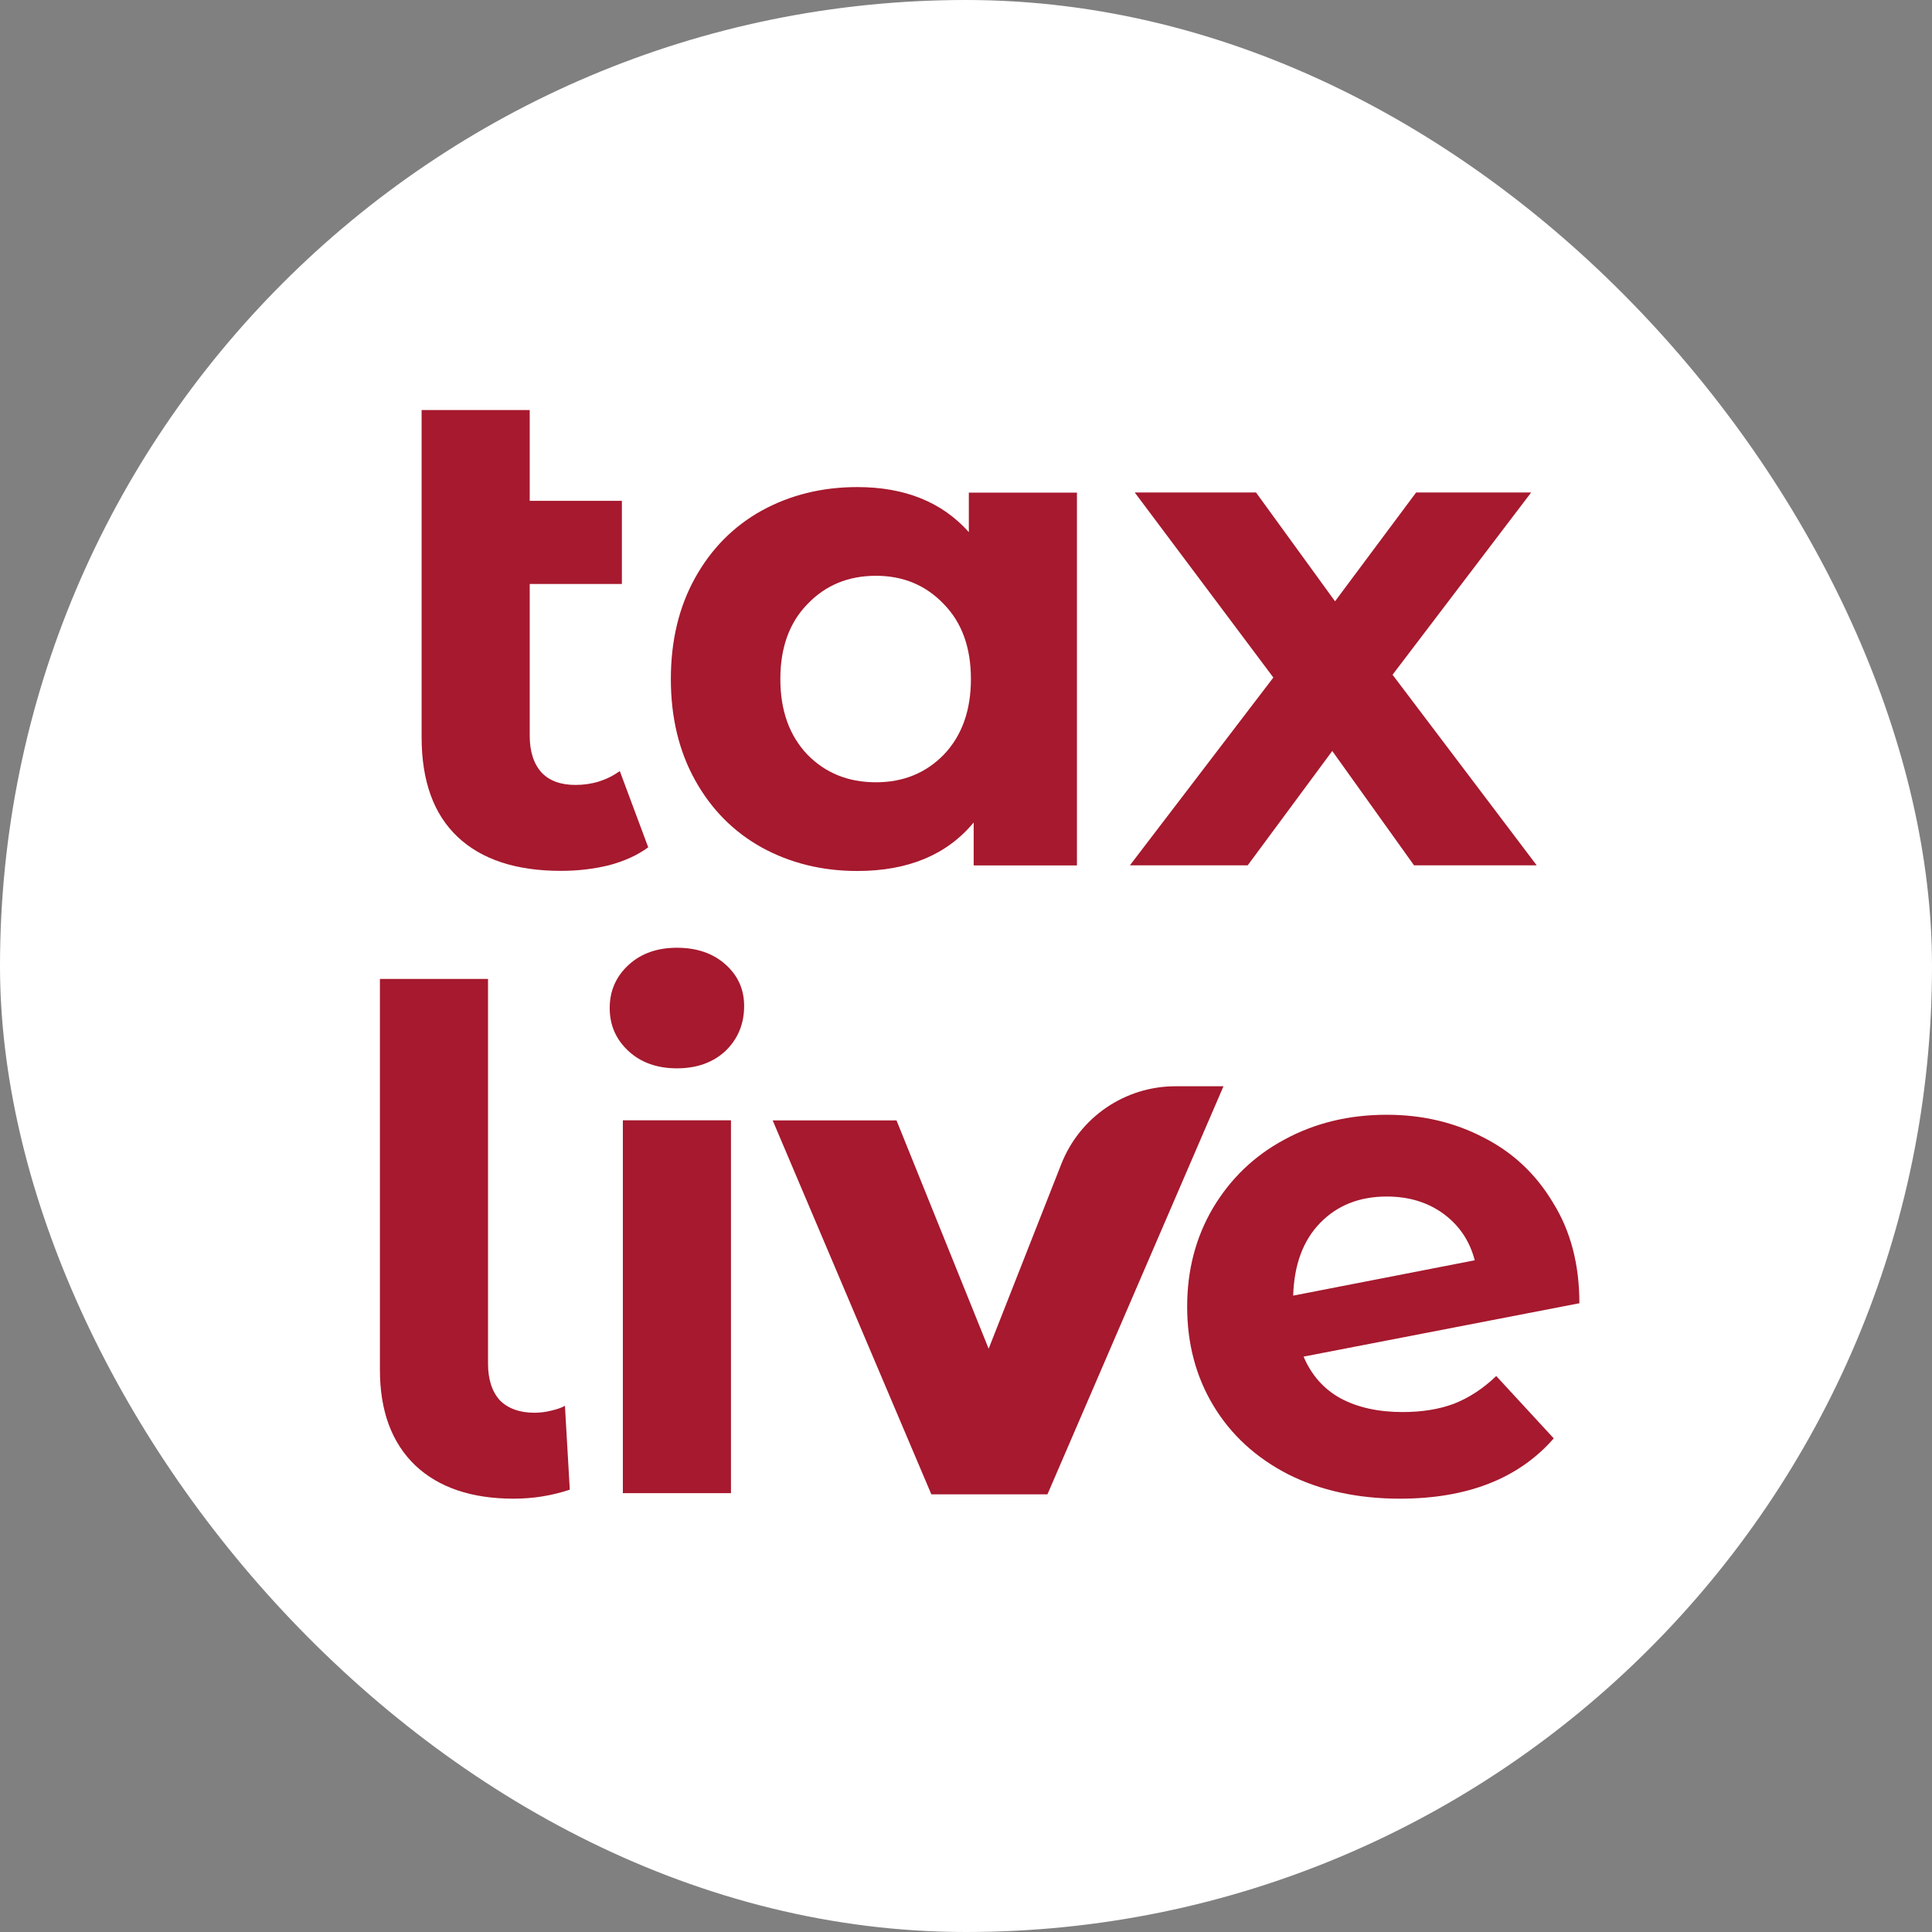
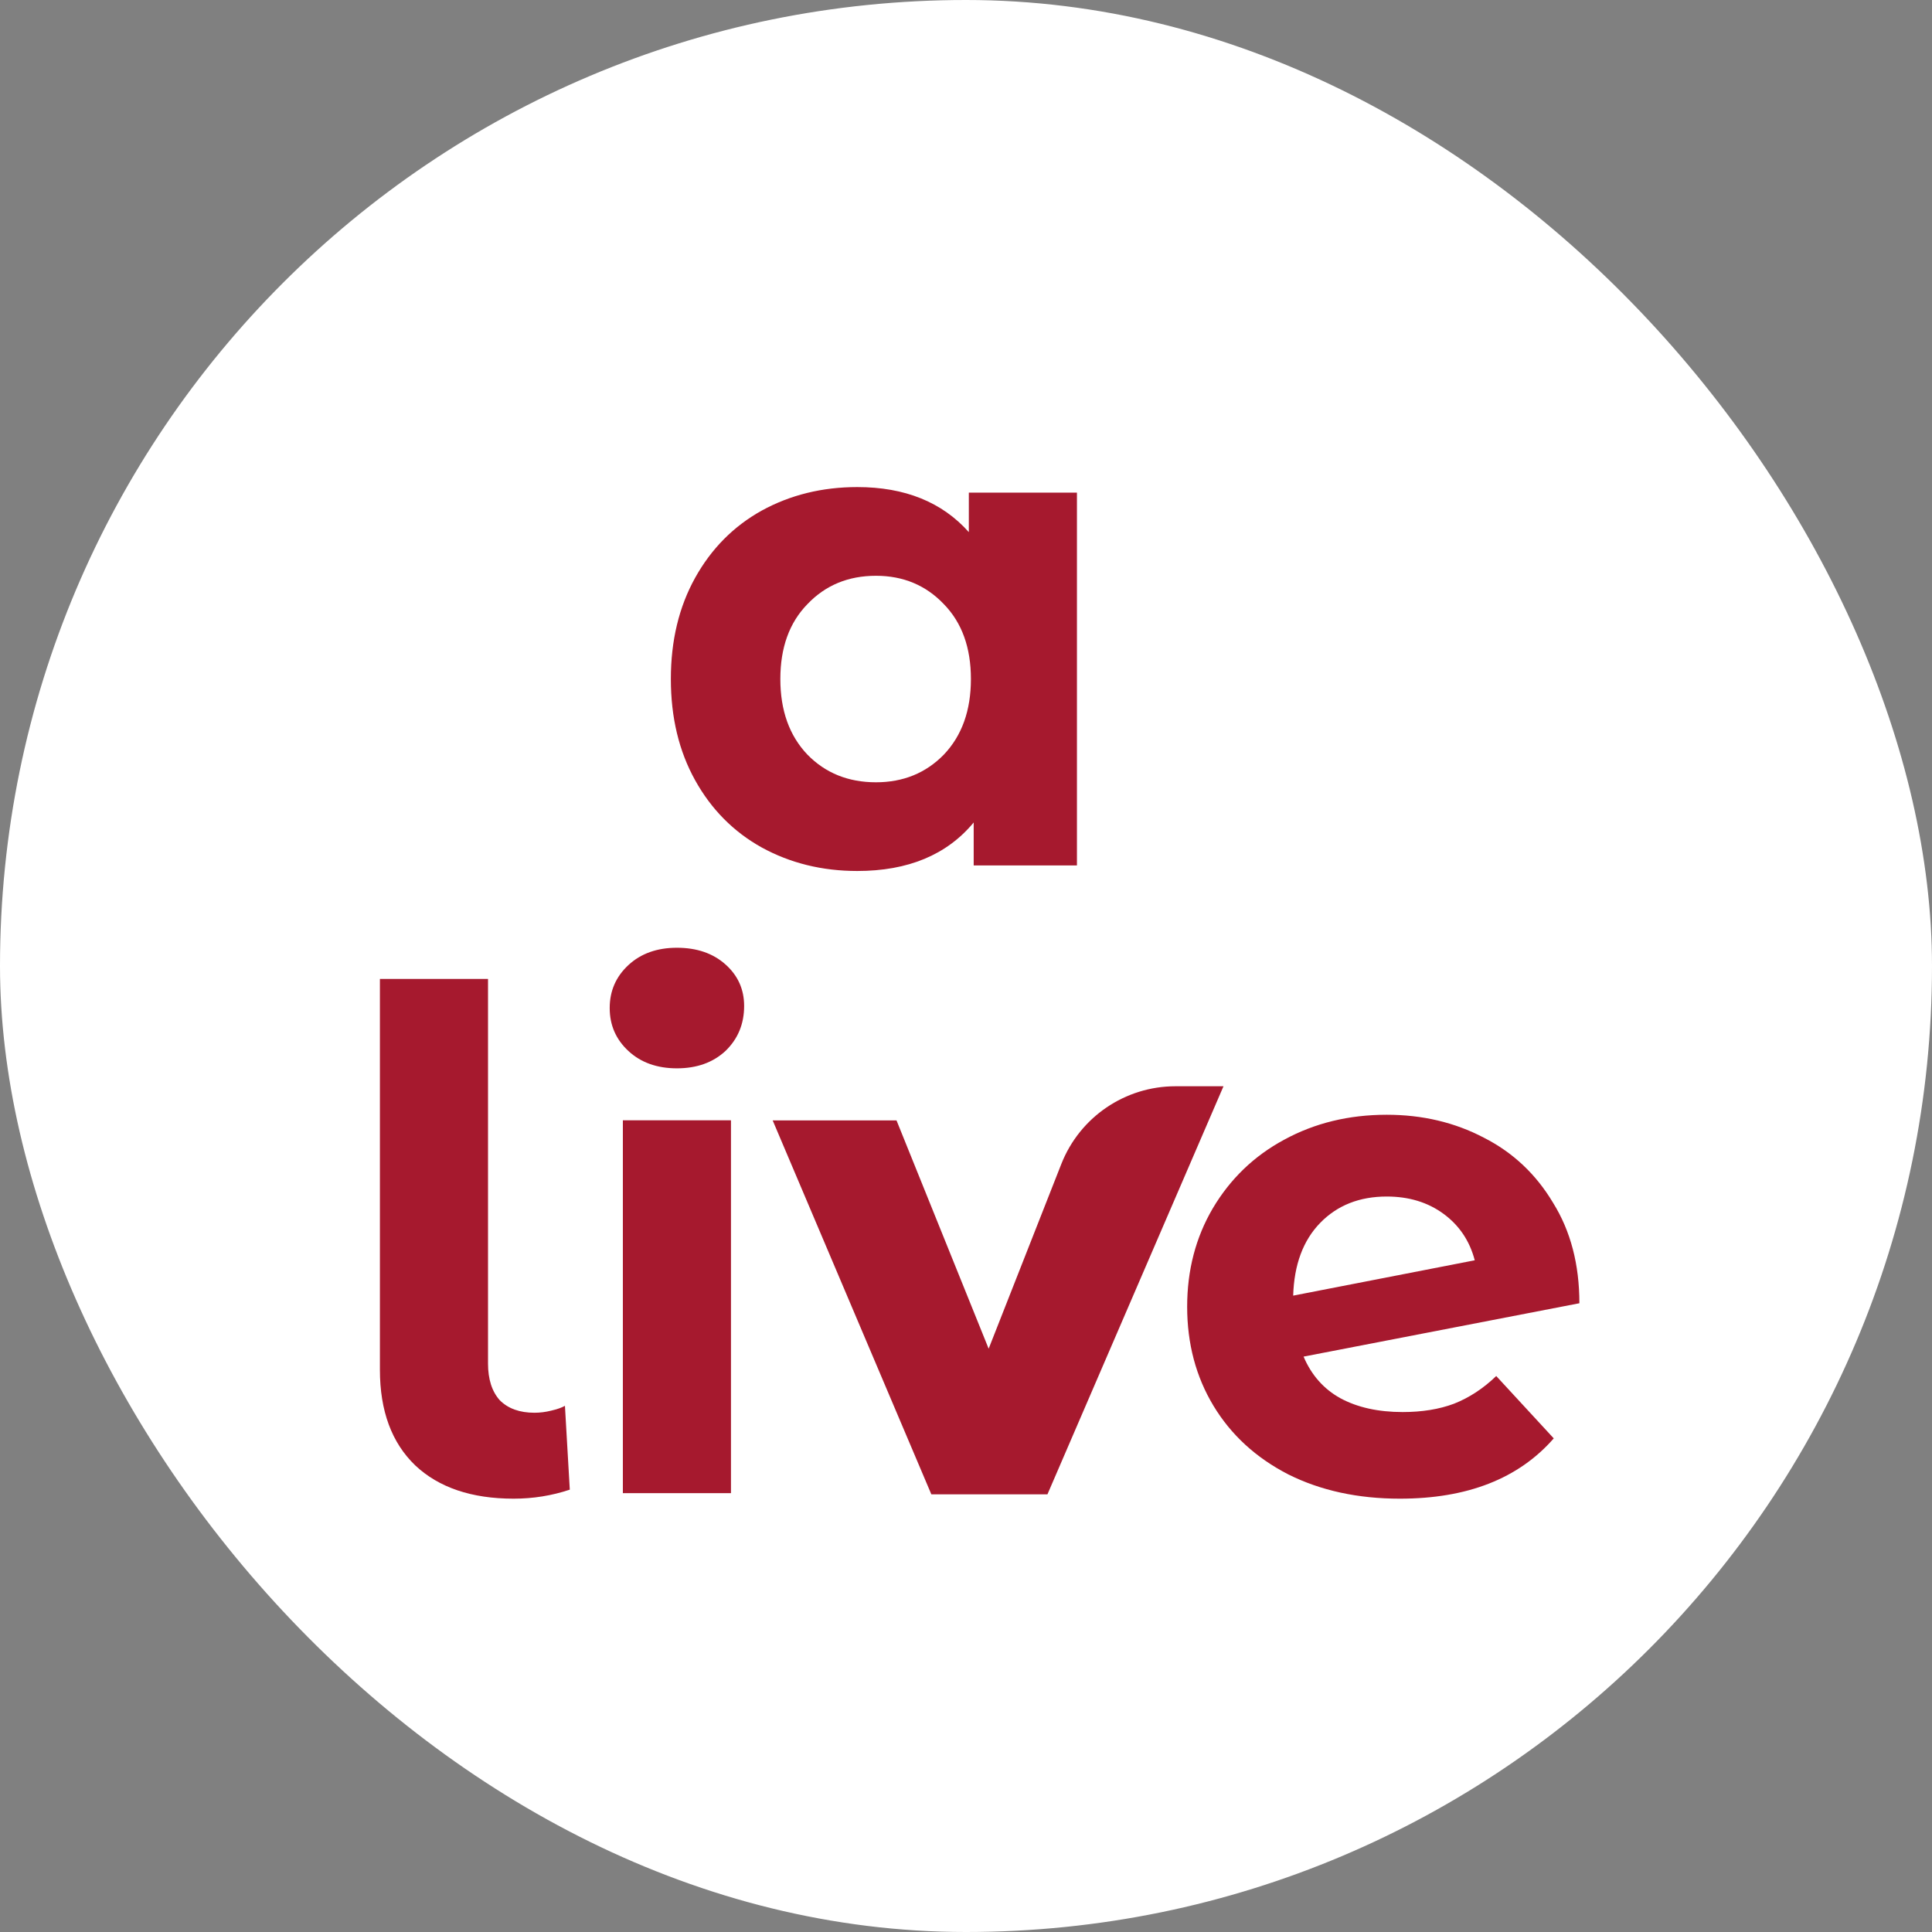
<svg xmlns="http://www.w3.org/2000/svg" width="834" height="834" viewBox="0 0 834 834" fill="none">
  <rect x="0" y="0" width="834" height="834" fill="#808080" stroke="none" />
  <rect width="834" height="834" rx="417" fill="white" />
  <path d="M605.503 609.549C613.879 609.549 621.258 608.353 627.64 605.96C634.221 603.367 640.304 599.378 645.888 593.994L670.717 620.917C655.56 638.267 633.423 646.943 604.306 646.943C586.158 646.943 570.104 643.453 556.144 636.472C542.184 629.293 531.415 619.421 523.836 606.857C516.258 594.293 512.469 580.034 512.469 564.079C512.469 548.324 516.158 534.165 523.537 521.601C531.115 508.837 541.386 498.965 554.349 491.985C567.512 484.806 582.269 481.216 598.623 481.216C613.979 481.216 627.939 484.506 640.503 491.088C653.067 497.469 663.039 506.843 670.418 519.207C677.996 531.373 681.785 545.831 681.785 562.583L562.725 585.618C566.116 593.595 571.4 599.578 578.58 603.566C585.959 607.555 594.933 609.549 605.503 609.549ZM598.623 516.515C586.856 516.515 577.284 520.304 569.905 527.883C562.526 535.461 558.637 545.931 558.238 559.293L636.614 544.036C634.421 535.66 629.933 528.979 623.153 523.994C616.372 519.008 608.195 516.515 598.623 516.515Z" fill="#A6192E" />
  <path d="M268.877 483.609H315.544V644.549H268.877V483.609ZM292.211 461.173C283.635 461.173 276.655 458.68 271.27 453.694C265.886 448.709 263.193 442.526 263.193 435.147C263.193 427.768 265.886 421.586 271.27 416.6C276.655 411.614 283.635 409.122 292.211 409.122C300.786 409.122 307.766 411.515 313.151 416.301C318.535 421.087 321.228 427.07 321.228 434.25C321.228 442.028 318.535 448.509 313.151 453.694C307.766 458.68 300.786 461.173 292.211 461.173Z" fill="#A6192E" />
  <path d="M221.735 646.943C203.587 646.943 189.427 642.157 179.256 632.584C169.085 622.812 164 609.051 164 591.302V422.583H210.667V588.609C210.667 595.39 212.362 600.675 215.752 604.464C219.342 608.054 224.328 609.849 230.71 609.849C233.103 609.849 235.496 609.55 237.889 608.951C240.482 608.353 242.476 607.655 243.872 606.857L245.966 643.054C238.188 645.647 230.111 646.943 221.735 646.943Z" fill="#A6192E" />
  <path d="M528.15 468.914L452.158 645.071H402.042L333.551 483.662H387.008L426.78 582.198L458.146 502.48C466.114 482.228 485.661 468.914 507.424 468.914H528.15Z" fill="#A6192E" />
-   <path d="M610.404 373.539L575.105 324.18L538.609 373.539H487.754L549.678 292.471L489.848 212.599H542.199L576.302 259.565L611.302 212.599H660.96L601.131 291.274L663.353 373.539H610.404Z" fill="#A6192E" />
  <path d="M464.891 212.652V373.593H420.318V355.046C408.752 369.006 391.999 375.986 370.062 375.986C354.905 375.986 341.145 372.596 328.78 365.815C316.615 359.034 307.042 349.362 300.062 336.798C293.082 324.234 289.592 309.675 289.592 293.123C289.592 276.57 293.082 262.011 300.062 249.447C307.042 236.883 316.615 227.211 328.78 220.43C341.145 213.65 354.905 210.259 370.062 210.259C390.603 210.259 406.658 216.741 418.224 229.704V212.652H464.891ZM378.139 337.695C389.905 337.695 399.677 333.707 407.455 325.73C415.233 317.553 419.122 306.684 419.122 293.123C419.122 279.561 415.233 268.792 407.455 260.815C399.677 252.638 389.905 248.55 378.139 248.55C366.173 248.55 356.301 252.638 348.524 260.815C340.746 268.792 336.857 279.561 336.857 293.123C336.857 306.684 340.746 317.553 348.524 325.73C356.301 333.707 366.173 337.695 378.139 337.695Z" fill="#A6192E" />
-   <path d="M279.821 365.761C275.234 369.151 269.55 371.744 262.769 373.539C256.188 375.134 249.308 375.932 242.128 375.932C222.784 375.932 207.926 371.046 197.556 361.274C187.185 351.502 182 337.143 182 318.197V177H228.667V216.188H268.453V252.086H228.667V317.599C228.667 324.379 230.362 329.664 233.752 333.453C237.143 337.043 242.029 338.838 248.41 338.838C255.59 338.838 261.972 336.844 267.556 332.855L279.821 365.761Z" fill="#A6192E" />
</svg>